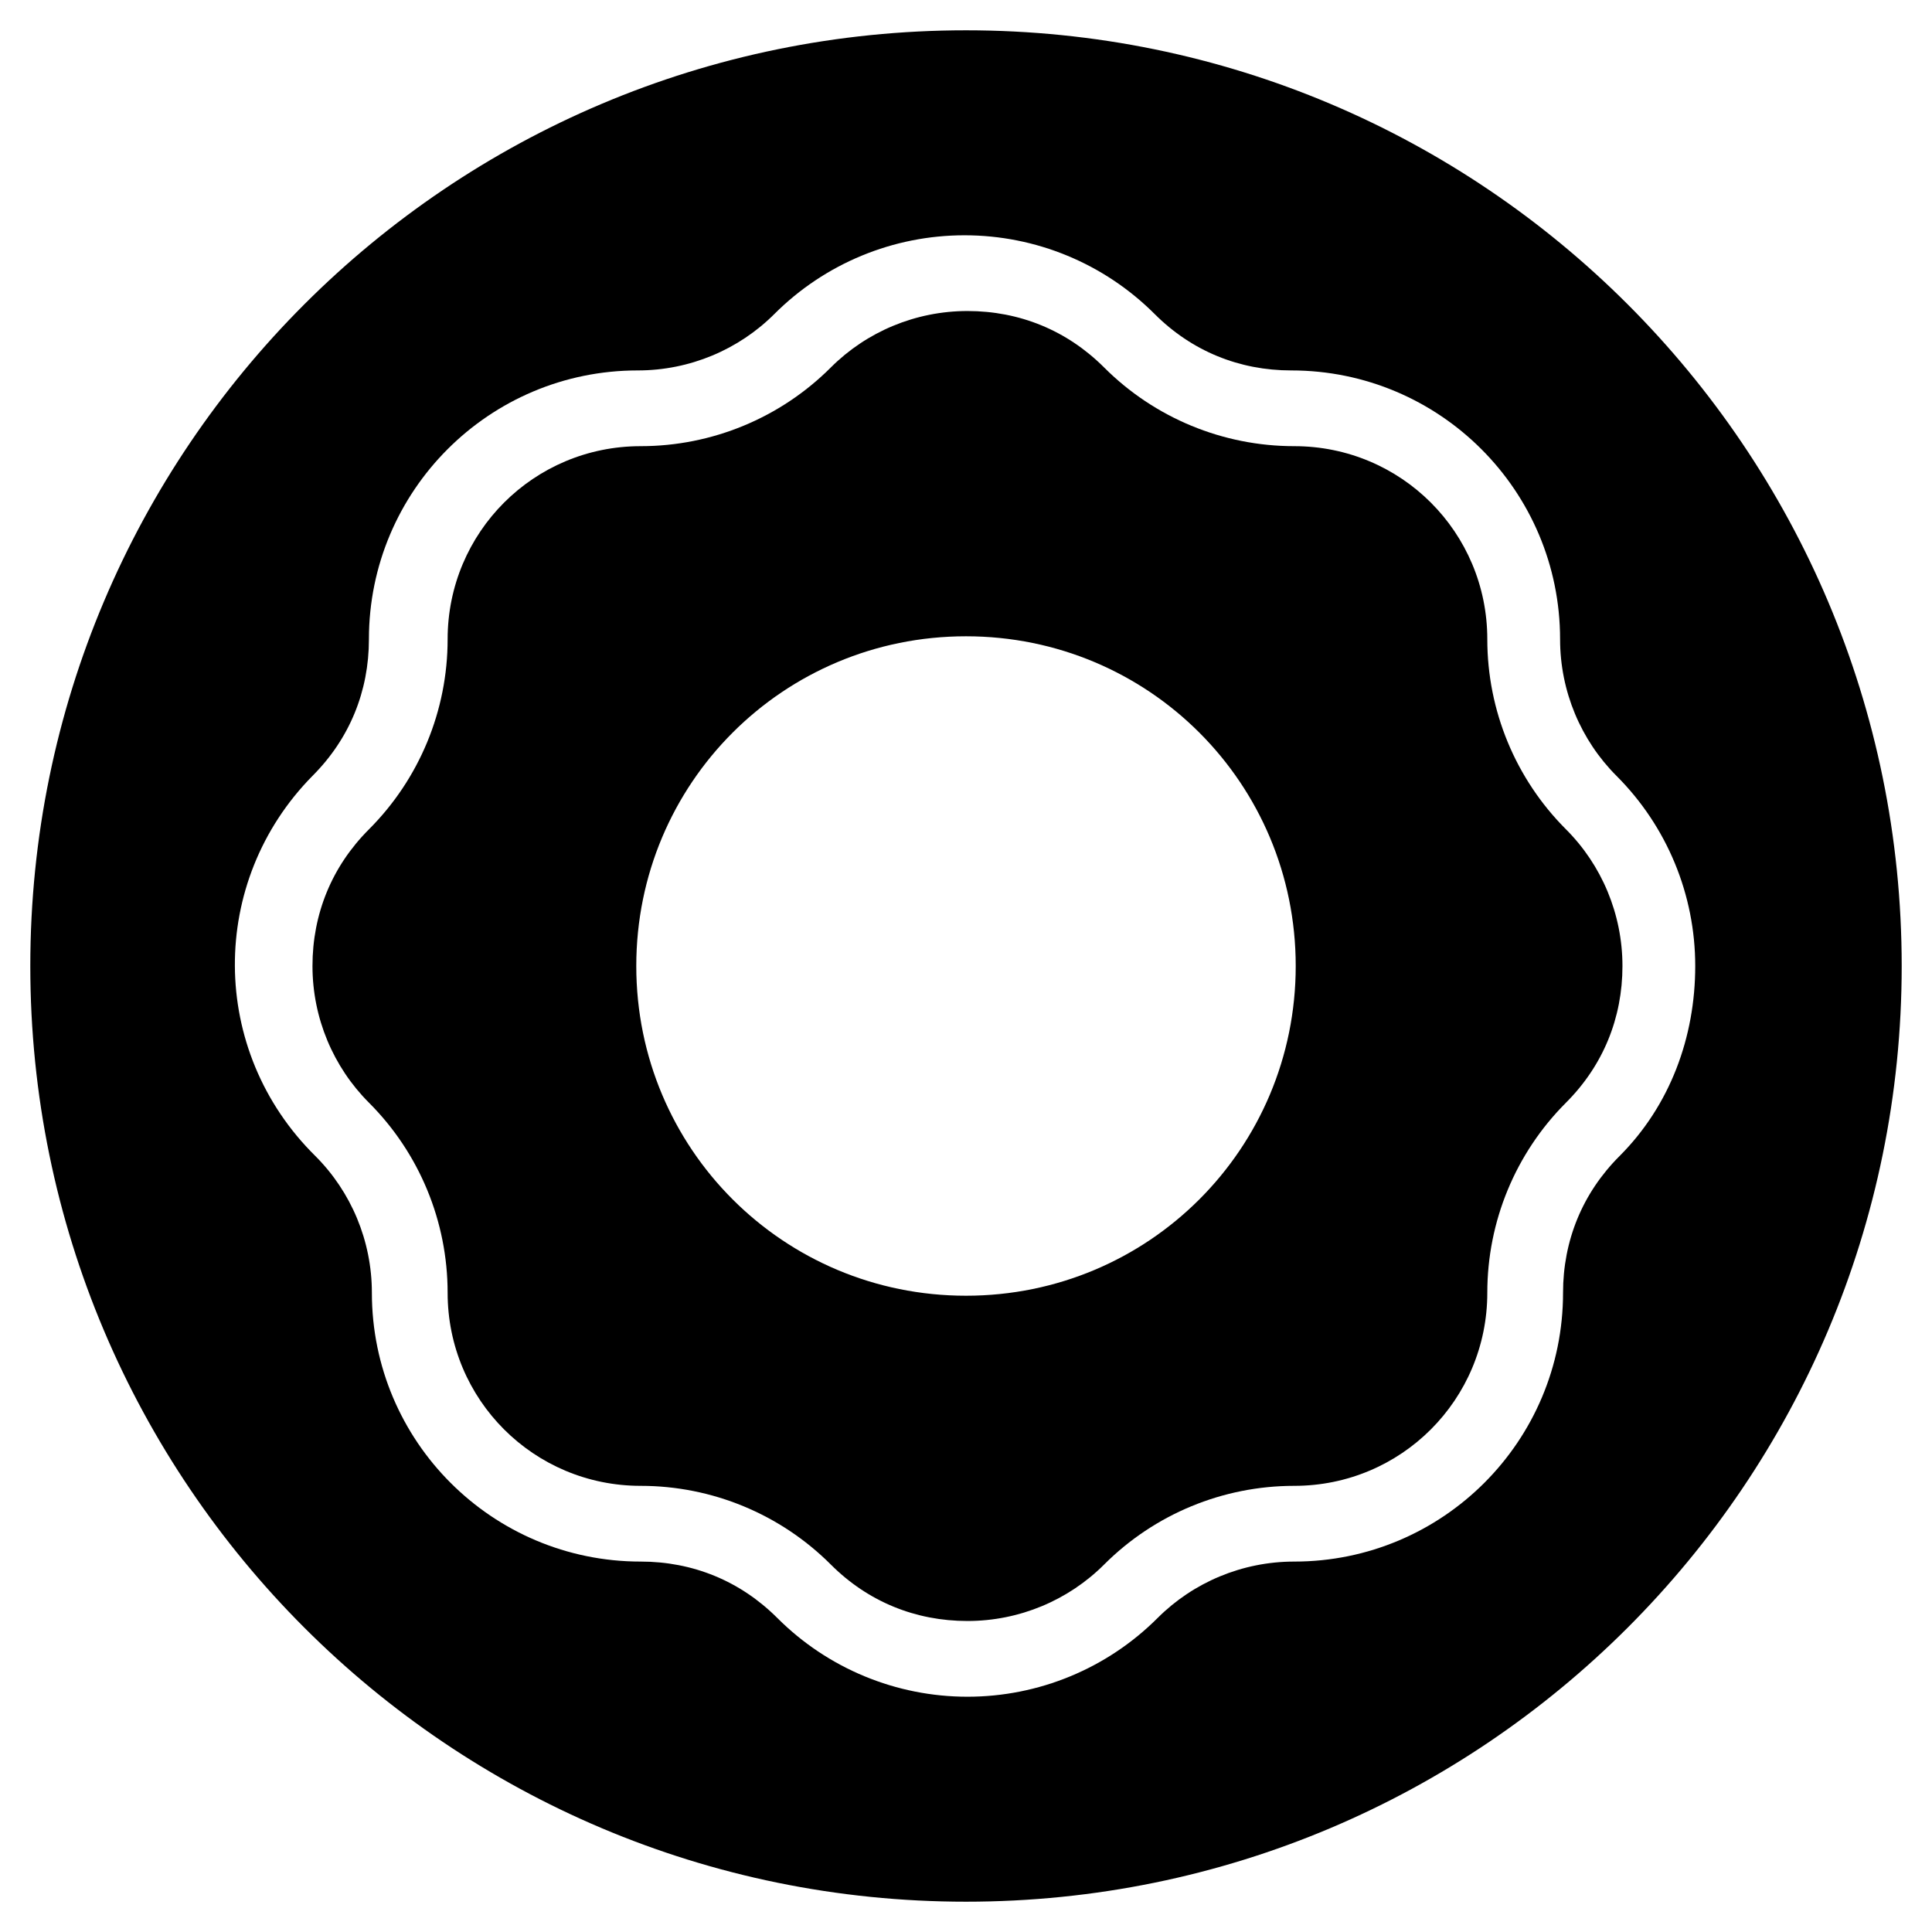
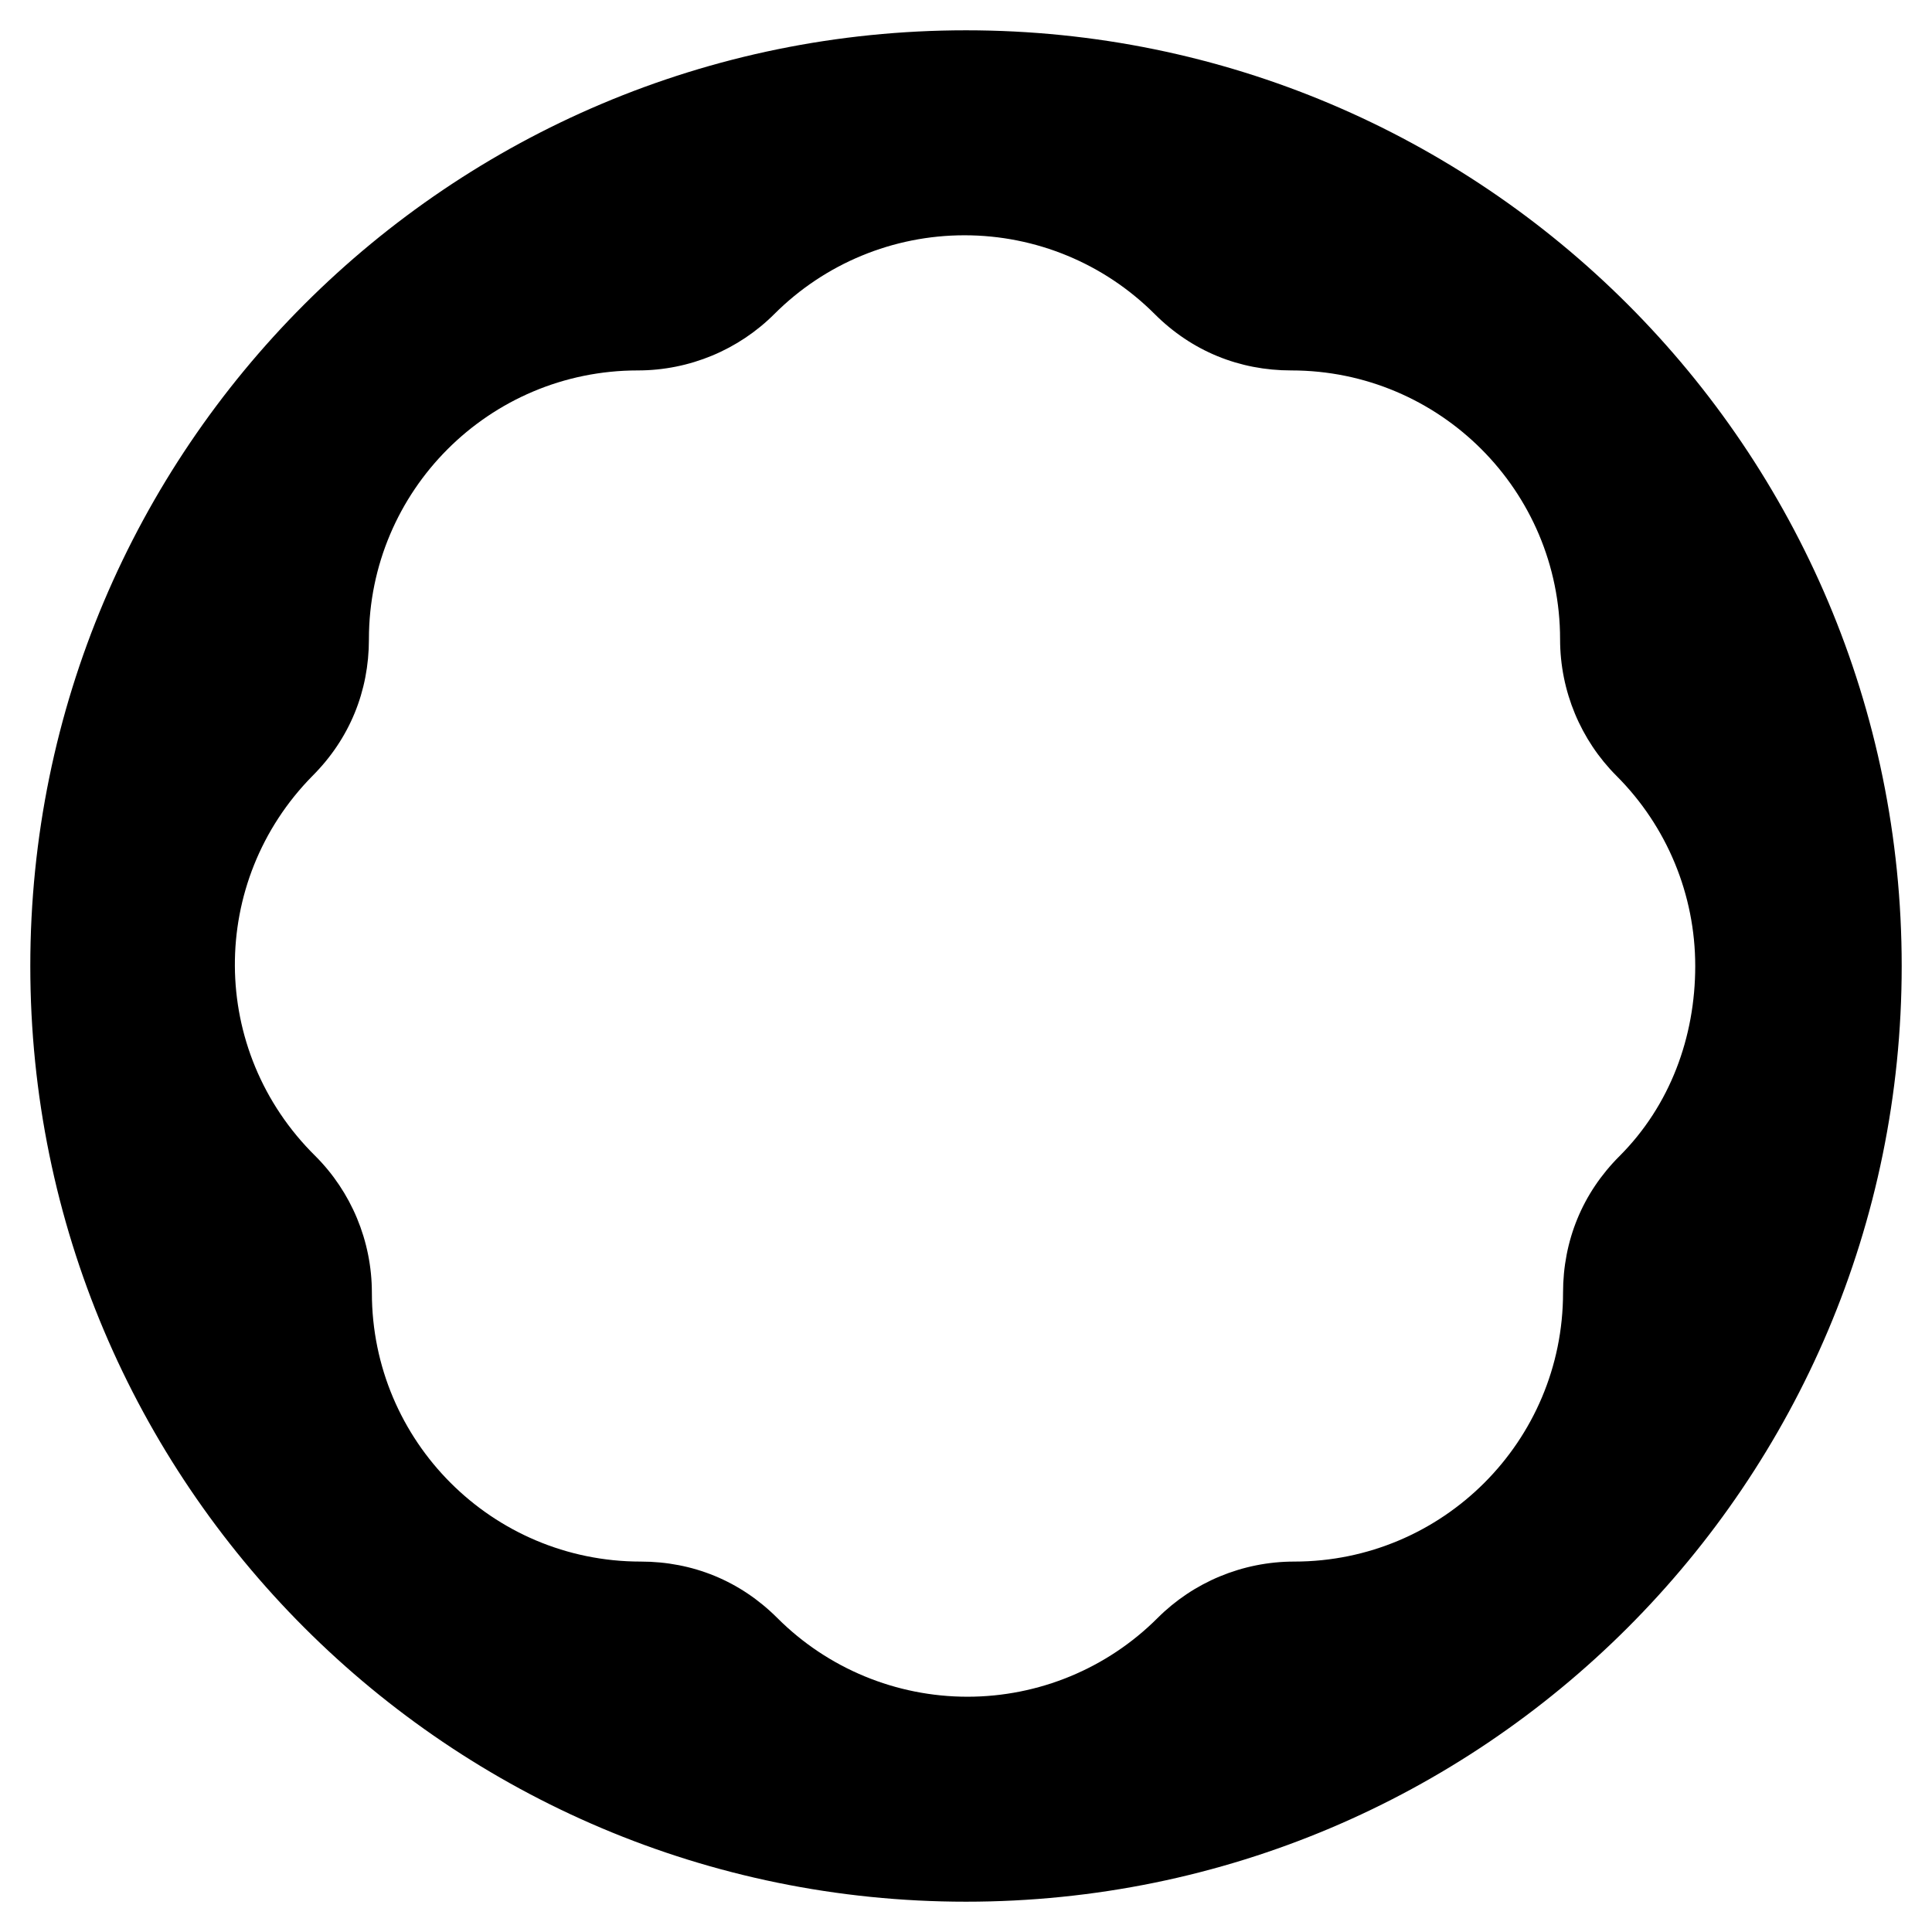
<svg xmlns="http://www.w3.org/2000/svg" fill="#000000" width="800px" height="800px" version="1.1" viewBox="144 144 512 512">
  <g>
-     <path d="m559.01 363.79c-13.383-13.383-20.859-31.488-20.859-50.383 0-28.34-22.828-51.168-51.168-51.168-18.895 0-37-7.477-50.383-20.859-9.84-9.84-22.434-14.957-36.211-14.957s-26.766 5.512-36.211 14.957c-13.383 13.383-31.488 20.859-50.383 20.859-28.34 0-51.168 22.828-51.168 51.168 0 18.895-7.477 37-20.859 50.383-9.84 9.84-14.957 22.434-14.957 36.211s5.512 26.766 14.957 36.211c13.383 13.383 20.859 31.488 20.859 50.383 0 28.34 22.828 51.168 51.168 51.168 18.895 0 37 7.477 50.383 20.859 9.84 9.84 22.434 14.957 36.211 14.957s26.766-5.512 36.211-14.957c13.383-13.383 31.488-20.859 50.383-20.859 28.34 0 51.168-22.828 51.168-51.168 0-18.895 7.477-37 20.859-50.383 9.84-9.84 14.957-22.434 14.957-36.211s-5.508-26.766-14.957-36.211zm-159.01 123.59c-48.414 0-87.379-38.965-87.379-87.379s38.965-87.379 87.379-87.379 87.379 38.965 87.379 87.379c0 48.41-38.969 87.379-87.379 87.379z" />
    <path d="m400 152.03c-136.98 0-247.97 110.99-247.97 247.97 0 136.97 111 247.97 247.97 247.97s247.97-111 247.97-247.97c0-136.98-111-247.97-247.97-247.97zm173.18 298.35c-9.84 9.84-14.957 22.434-14.957 36.211 0 39.359-31.883 71.242-71.242 71.242-13.777 0-26.766 5.512-36.211 14.957-13.383 13.383-31.488 20.859-50.383 20.859s-37-7.477-50.383-20.859c-9.84-9.84-22.434-14.957-36.211-14.957-39.359 0-71.242-31.883-71.242-71.242 0-13.777-5.512-26.766-14.957-36.211-28.336-27.945-28.336-72.816-0.785-100.76 9.84-9.84 14.957-22.434 14.957-36.211 0-39.359 31.883-71.242 71.242-71.242 13.777 0 26.766-5.512 36.211-14.957 13.383-13.383 31.488-20.859 50.383-20.859s37 7.477 50.383 20.859c9.84 9.84 22.434 14.957 36.211 14.957 39.359 0 71.242 31.883 71.242 71.242 0 13.777 5.512 26.766 14.957 36.211 13.383 13.383 20.859 31.488 20.859 50.383 0 18.891-6.691 36.996-20.074 50.379z" />
  </g>
</svg>